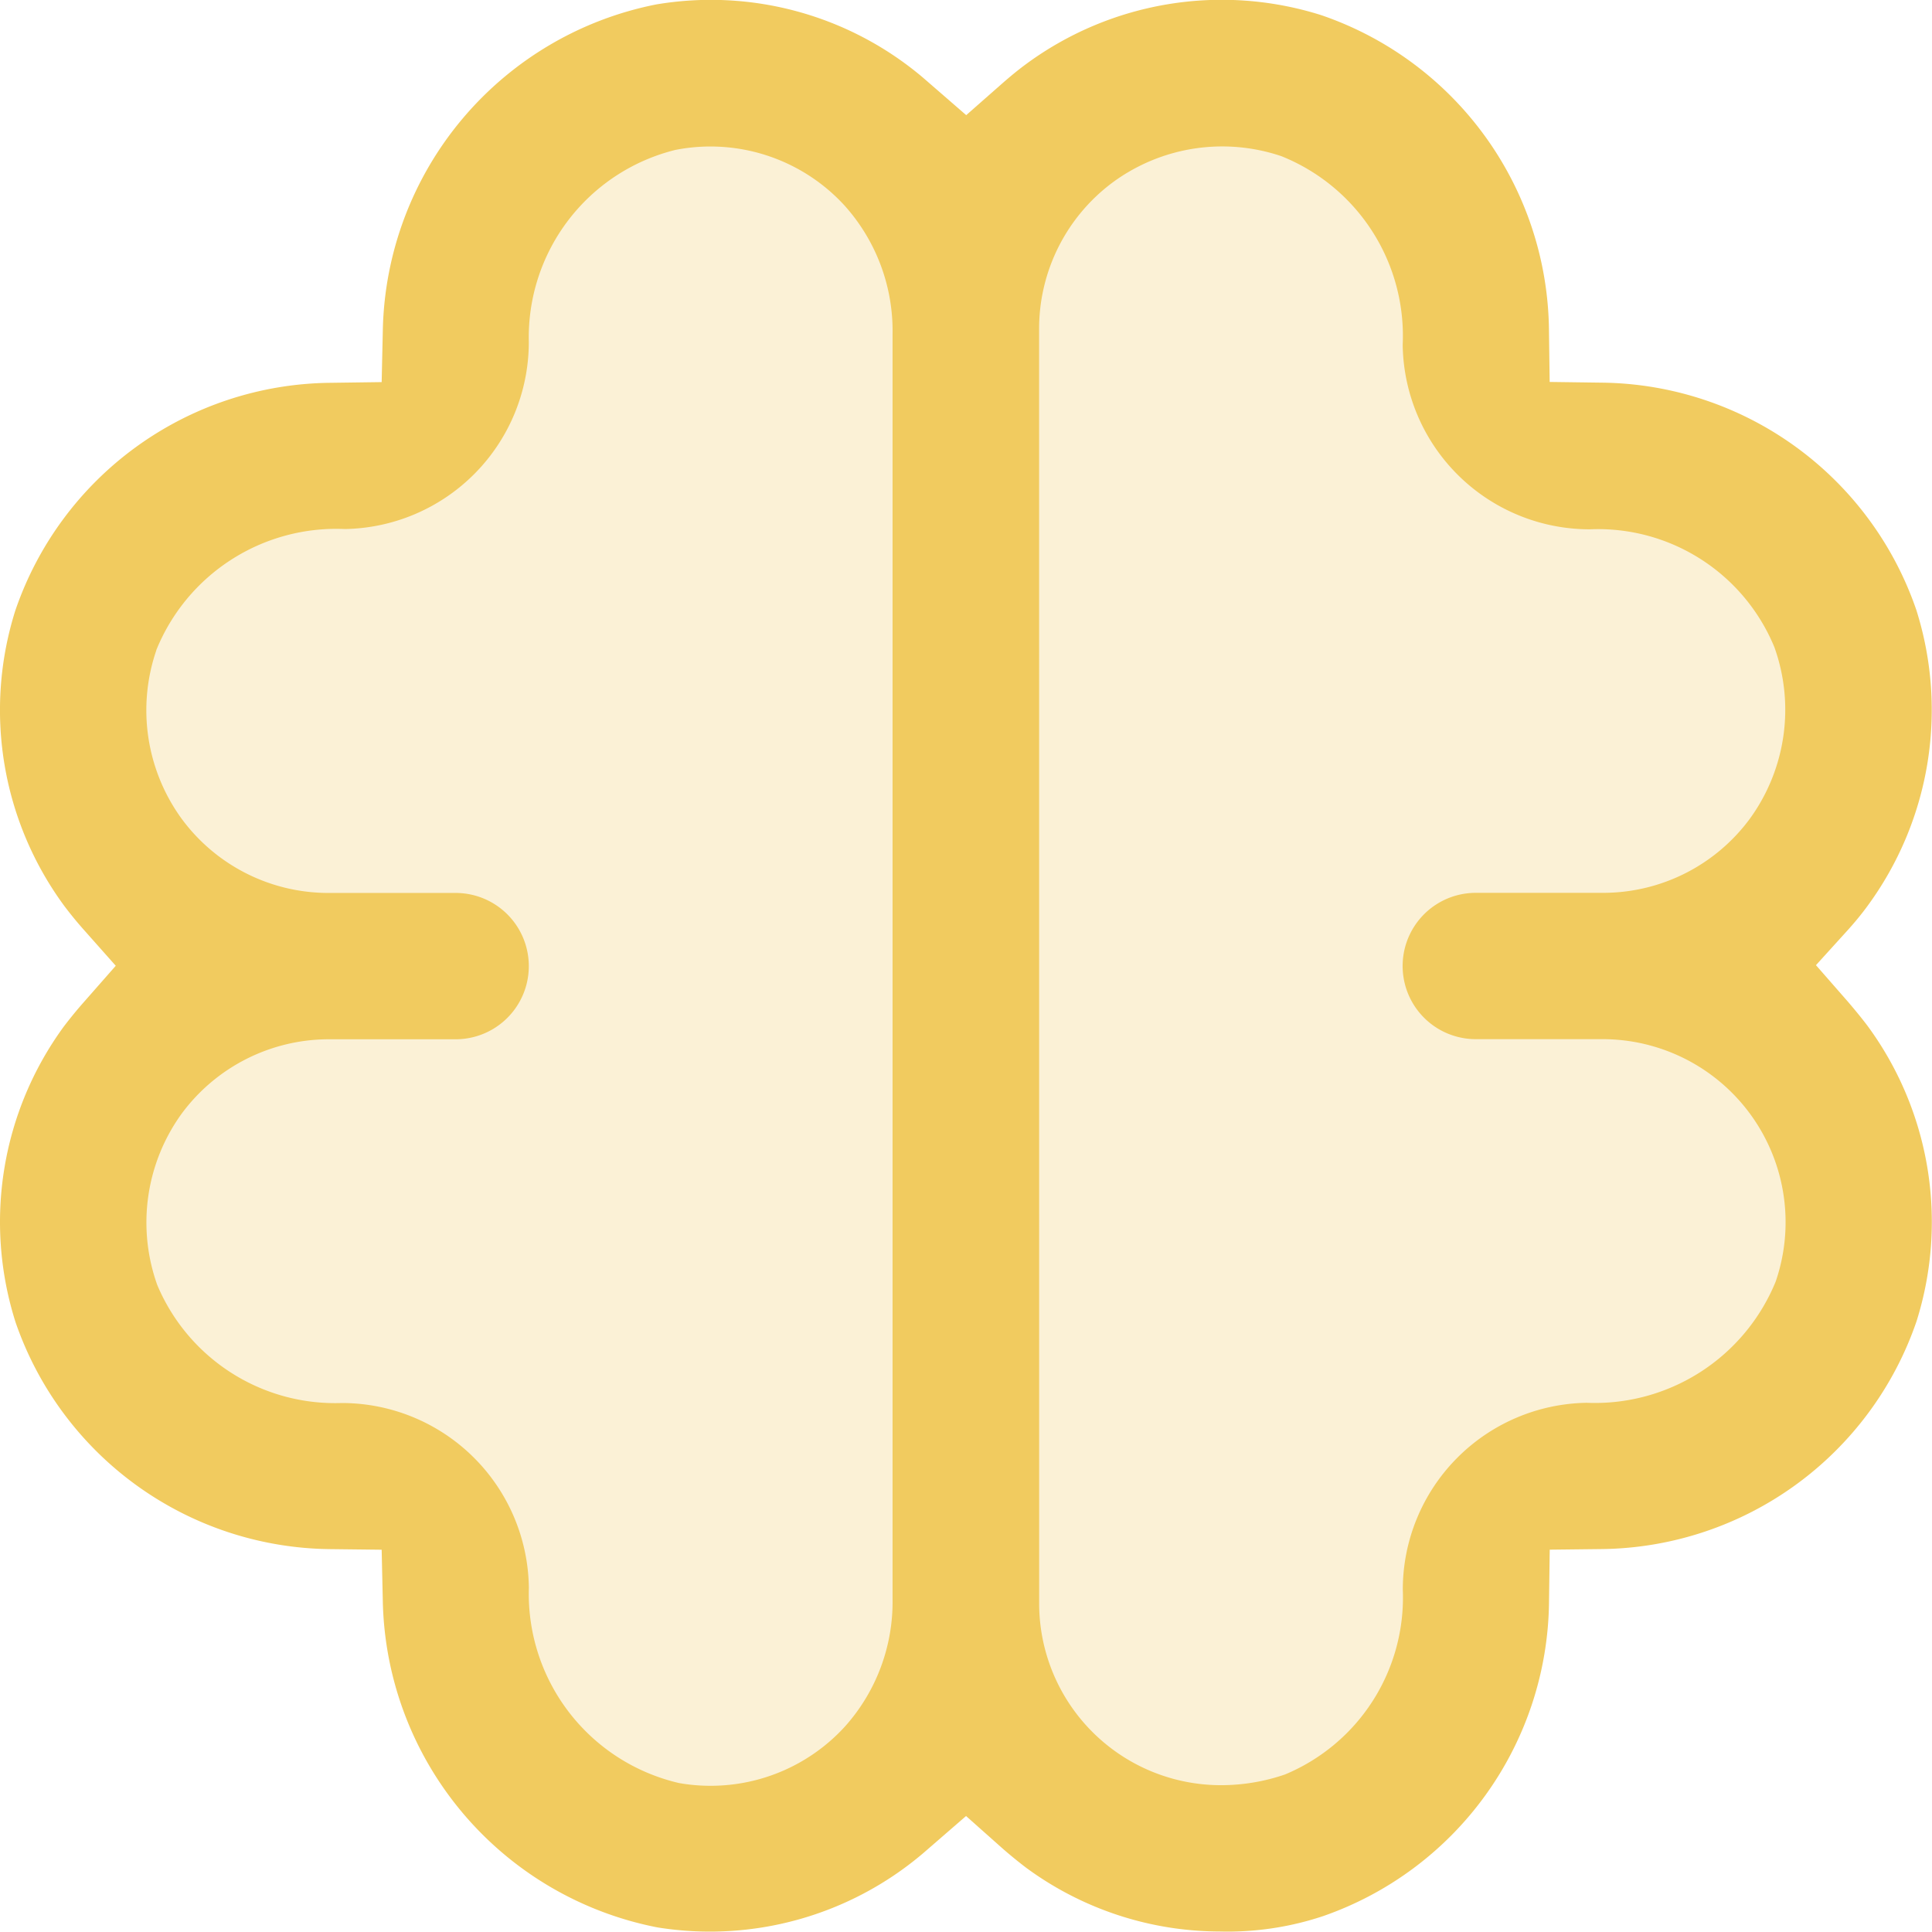
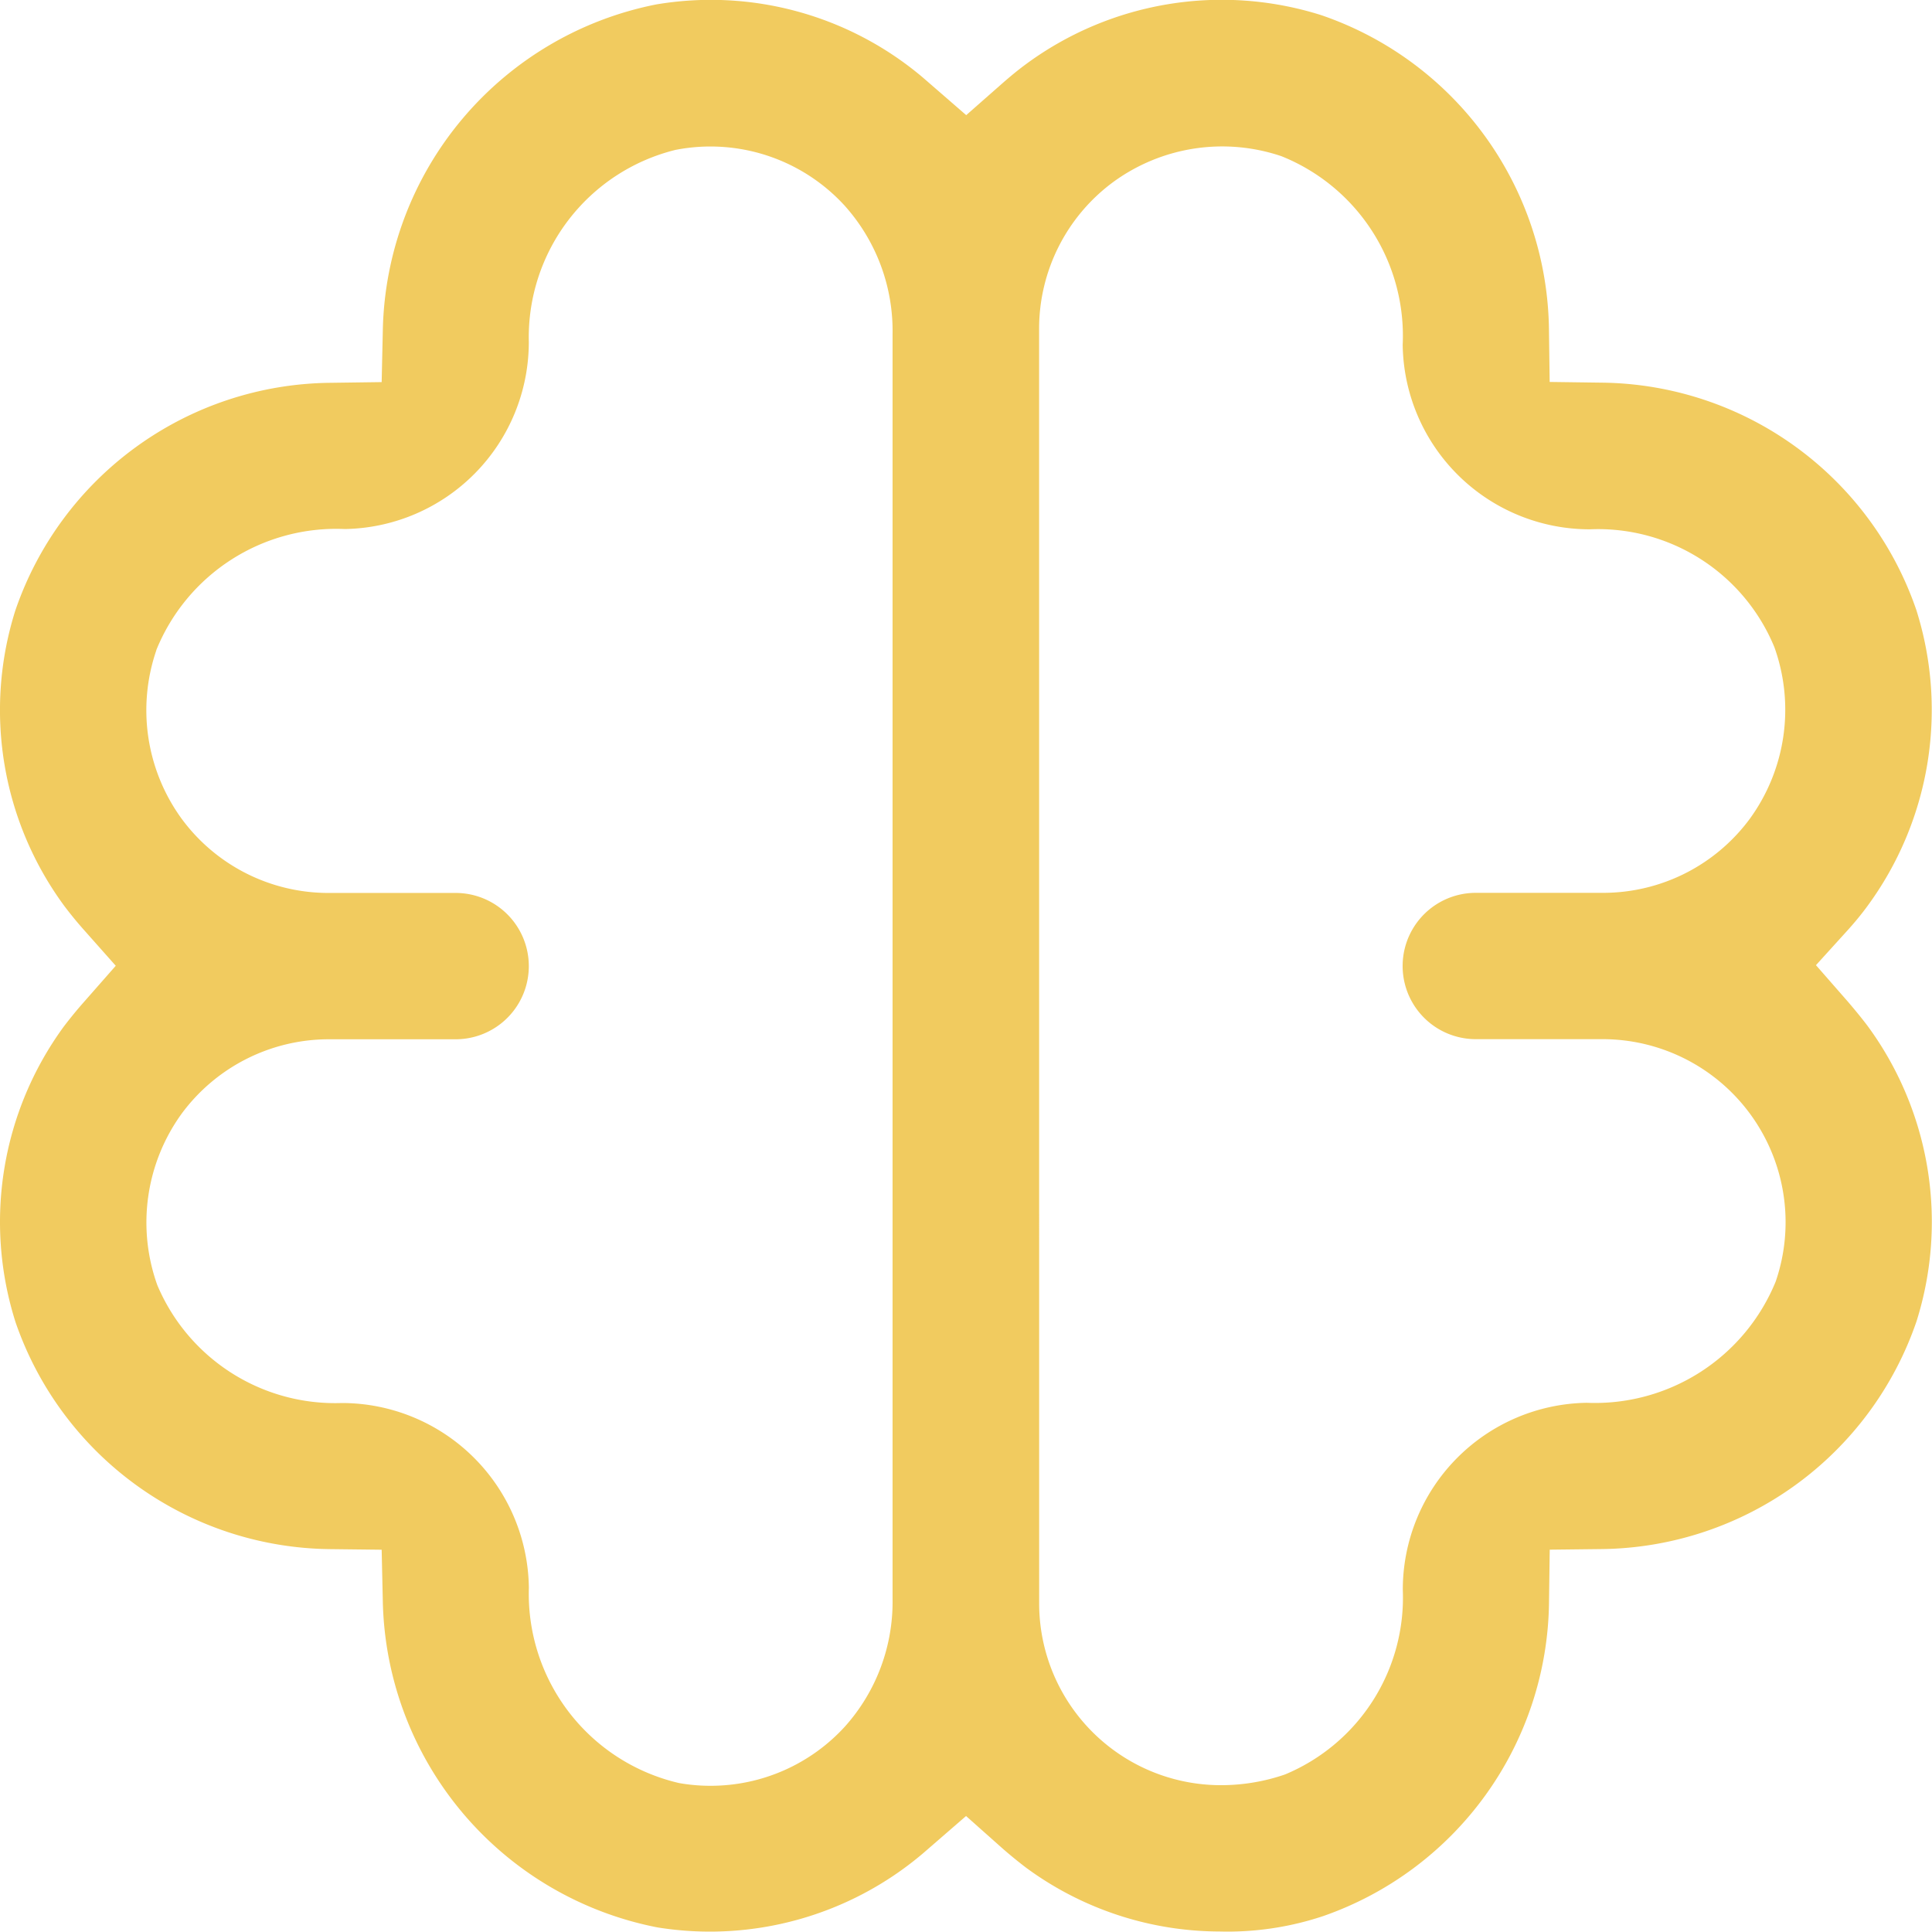
<svg xmlns="http://www.w3.org/2000/svg" width="34.832" height="34.83" viewBox="0 0 34.832 34.83">
  <g id="Groupe_518" data-name="Groupe 518" transform="translate(20533.527 20446.111)">
-     <path id="Tracé_468" data-name="Tracé 468" d="M177.116,39.147l.865.011.018.865a5.592,5.592,0,0,0,4.522,5.354,5.418,5.418,0,0,0,4.377-1.22l.708-.613.586.522c.13.115.264.224.4.33a5.4,5.4,0,0,0,3.191,1.05,4.964,4.964,0,0,0,1.7-.255,5.539,5.539,0,0,0,3.718-5.161l.011-.872.873-.011a5.545,5.545,0,0,0,5.17-3.751,5.449,5.449,0,0,0-.807-4.867c-.1-.132-.211-.266-.326-.4l-.523-.6.535-.589a4.691,4.691,0,0,0,.311-.382,5.455,5.455,0,0,0,.809-4.878,5.538,5.538,0,0,0-5.167-3.742l-.873-.011-.011-.873a5.539,5.539,0,0,0-3.75-5.17,5.433,5.433,0,0,0-4.863.807c-.136.1-.269.21-.4.323l-.586.516-.712-.616A5.4,5.4,0,0,0,182.5,13.71a5.587,5.587,0,0,0-4.5,5.351l-.018.866-.865.011a5.54,5.54,0,0,0-5.17,3.751,5.447,5.447,0,0,0,.808,4.864c.1.13.207.264.322.393l.525.592-.522.595c-.116.13-.227.267-.334.406a5.456,5.456,0,0,0-.792,4.871A5.539,5.539,0,0,0,177.116,39.147Z" transform="translate(-20703.715 -20458.236)" fill="#f1cb5f" opacity="0.25" />
    <path id="Tracé_475" data-name="Tracé 475" d="M176.552,40.486l.947.011.021.947a6.122,6.122,0,0,0,4.95,5.862,5.935,5.935,0,0,0,4.79-1.336l.775-.672.642.571c.143.126.29.246.442.362a5.906,5.906,0,0,0,3.492,1.149,5.441,5.441,0,0,0,1.863-.278,6.065,6.065,0,0,0,4.071-5.65l.013-.956.954-.011a6.073,6.073,0,0,0,5.659-4.106,5.966,5.966,0,0,0-.884-5.328c-.109-.144-.231-.292-.355-.437l-.574-.656.585-.645c.12-.134.235-.273.341-.418a5.974,5.974,0,0,0,.884-5.339,6.065,6.065,0,0,0-5.657-4.1l-.954-.013-.013-.954a6.067,6.067,0,0,0-4.106-5.659,5.949,5.949,0,0,0-5.323.884c-.148.109-.294.23-.435.354l-.642.565-.779-.676a5.917,5.917,0,0,0-4.81-1.32A6.116,6.116,0,0,0,177.52,18.5l-.021.946-.947.013a6.065,6.065,0,0,0-5.658,4.106,5.958,5.958,0,0,0,.883,5.325c.108.143.227.29.353.431l.575.648-.572.651c-.127.143-.248.292-.365.445A5.969,5.969,0,0,0,170.9,36.4,6.066,6.066,0,0,0,176.552,40.486Zm12.8-22.006a3.286,3.286,0,0,1,1.336-2.641,3.33,3.33,0,0,1,3.033-.466,3.489,3.489,0,0,1,2.186,3.4A3.373,3.373,0,0,0,199.28,22.1a3.438,3.438,0,0,1,3.328,2.124,3.344,3.344,0,0,1-.442,3.094,3.286,3.286,0,0,1-2.641,1.336h-2.3a1.319,1.319,0,0,0,0,2.638h2.3a3.3,3.3,0,0,1,3.107,4.37,3.521,3.521,0,0,1-3.406,2.186,3.37,3.37,0,0,0-3.317,3.373,3.453,3.453,0,0,1-2.124,3.328,3.545,3.545,0,0,1-1.146.193,3.277,3.277,0,0,1-3.286-3.275Zm-15.917,5.8a3.5,3.5,0,0,1,3.4-2.185,3.373,3.373,0,0,0,3.317-3.374,3.48,3.48,0,0,1,2.642-3.461,3.278,3.278,0,0,1,3.048,1,3.381,3.381,0,0,1,.868,2.324v22.8a3.367,3.367,0,0,1-.858,2.3,3.276,3.276,0,0,1-2.417,1.069,3.222,3.222,0,0,1-.577-.05,3.5,3.5,0,0,1-2.705-3.518,3.374,3.374,0,0,0-3.373-3.333,3.479,3.479,0,0,1-3.326-2.126,3.345,3.345,0,0,1,.441-3.093,3.3,3.3,0,0,1,2.638-1.339h2.3a1.319,1.319,0,0,0,0-2.638h-2.3a3.284,3.284,0,0,1-2.638-1.335A3.326,3.326,0,0,1,173.436,24.283Z" transform="translate(-20704.145 -20458.668)" fill="#f1cb5f" />
  </g>
</svg>